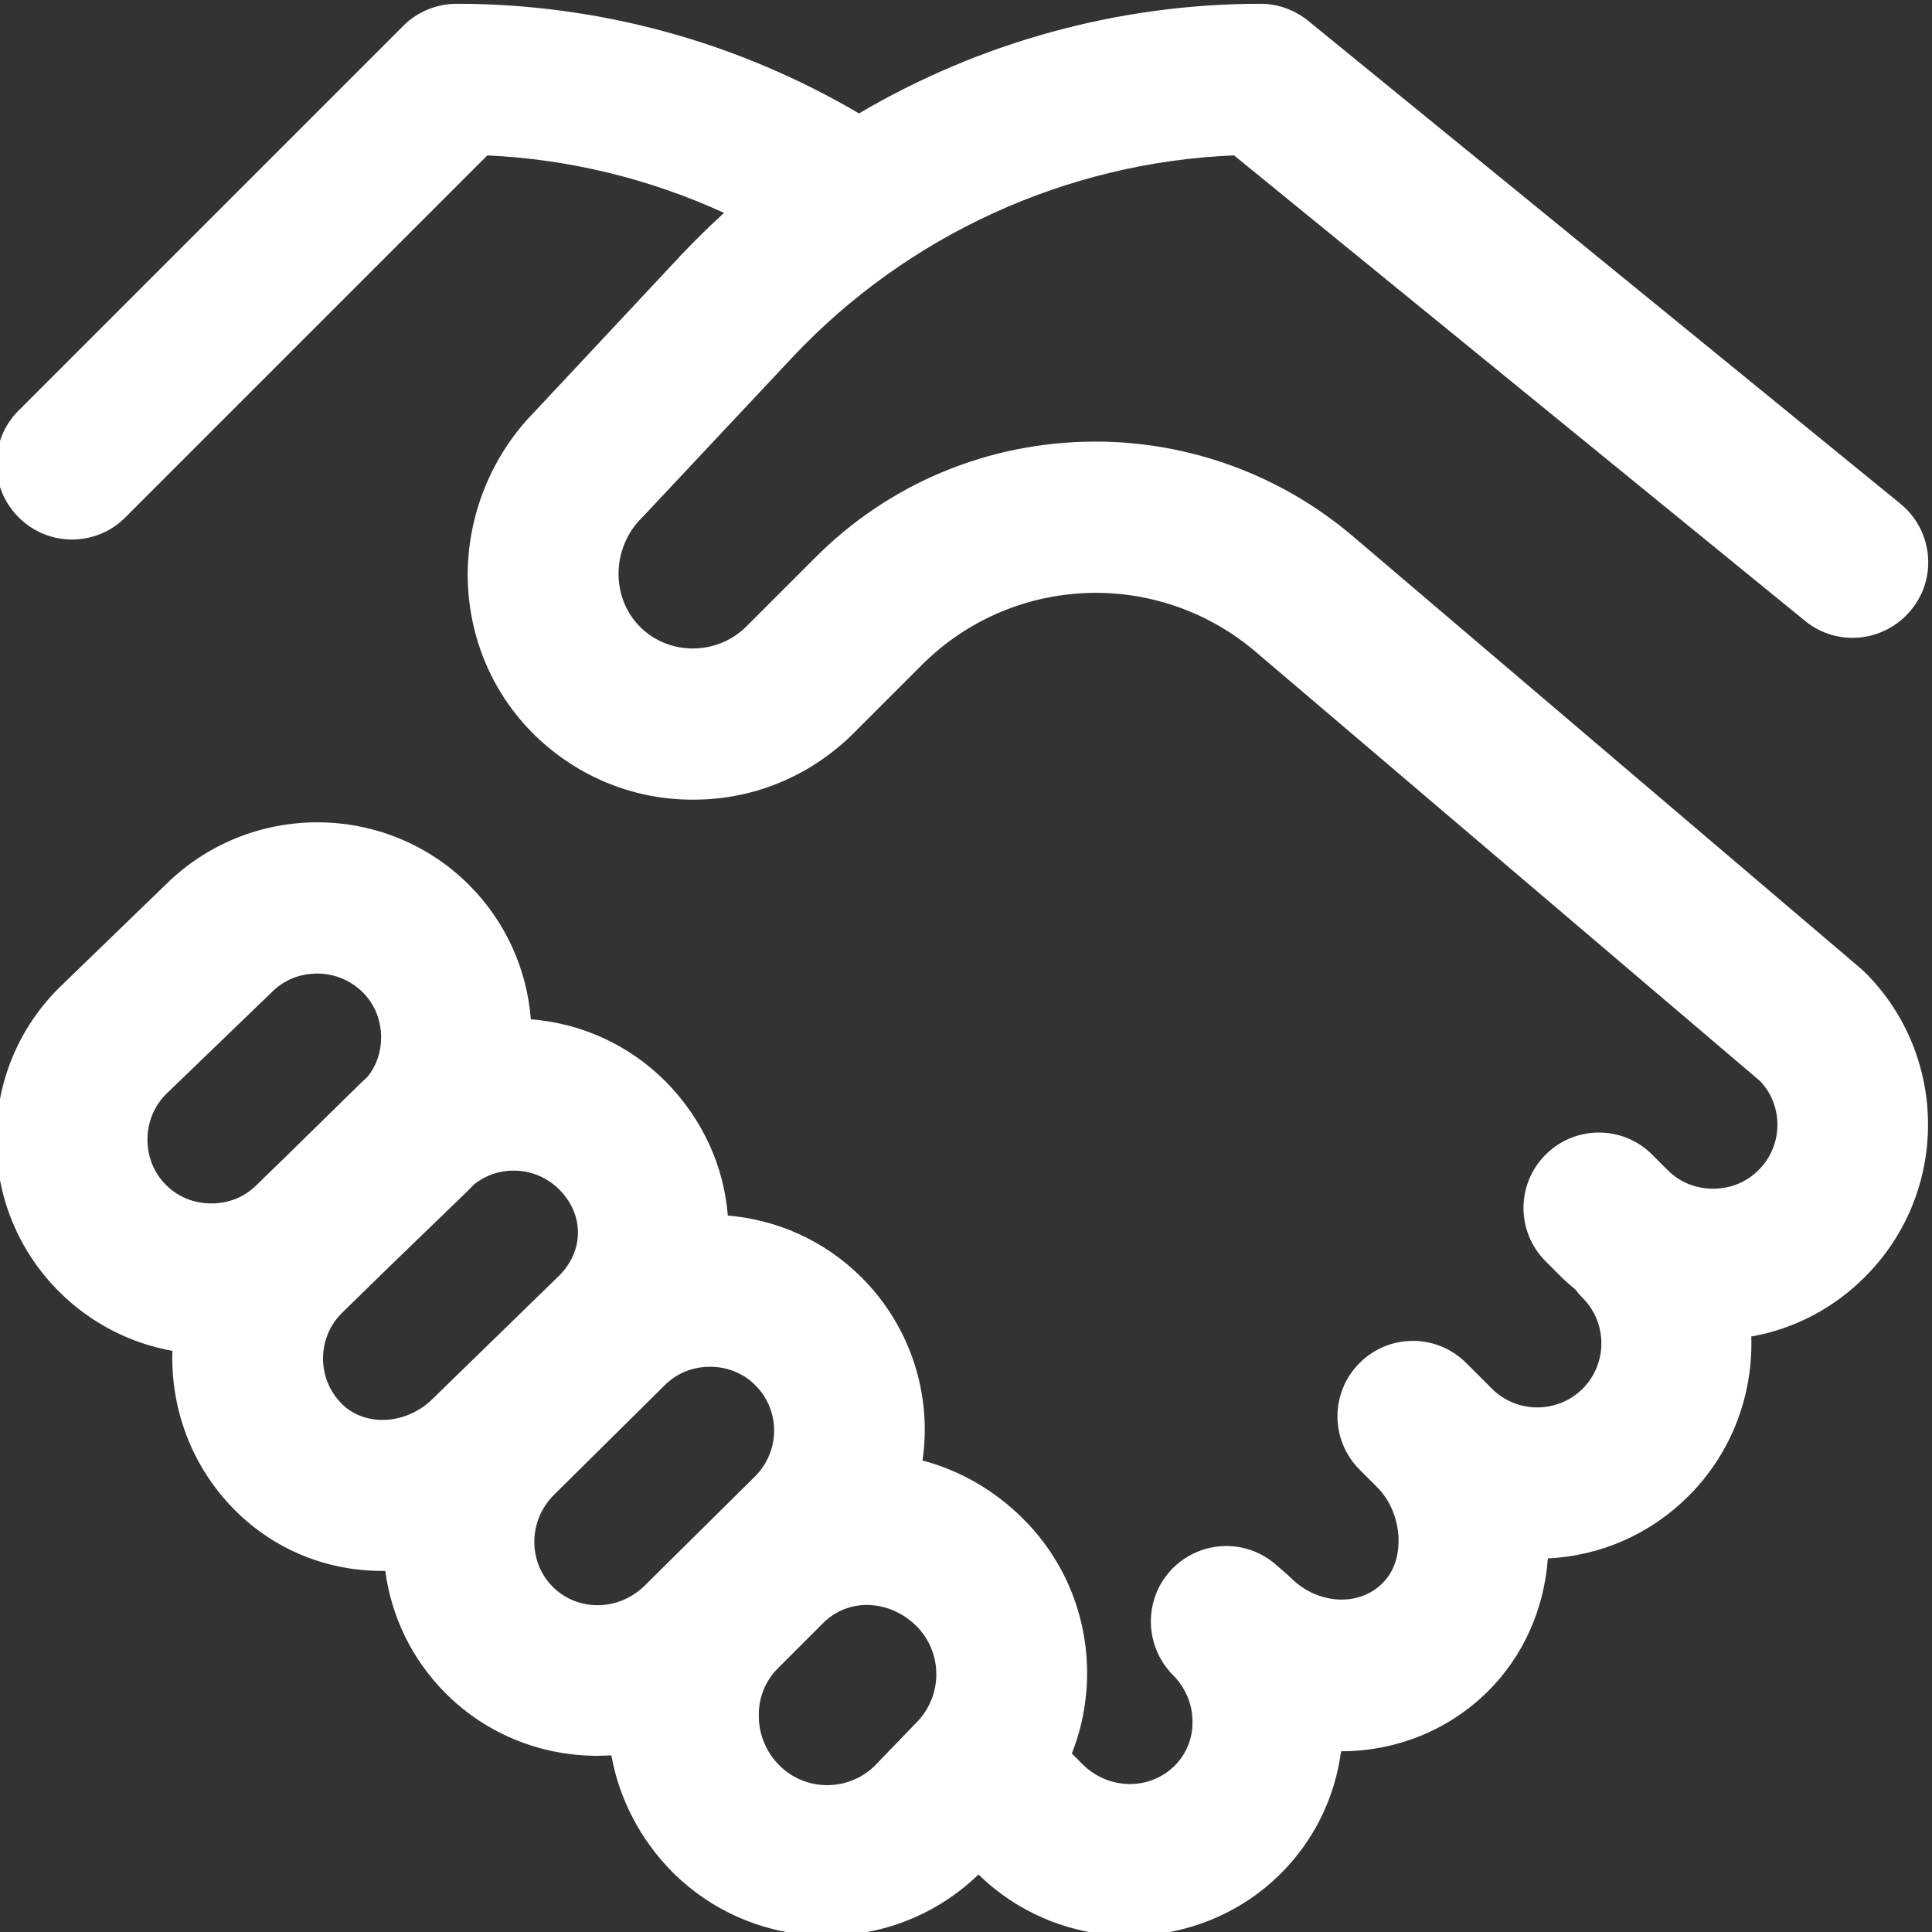
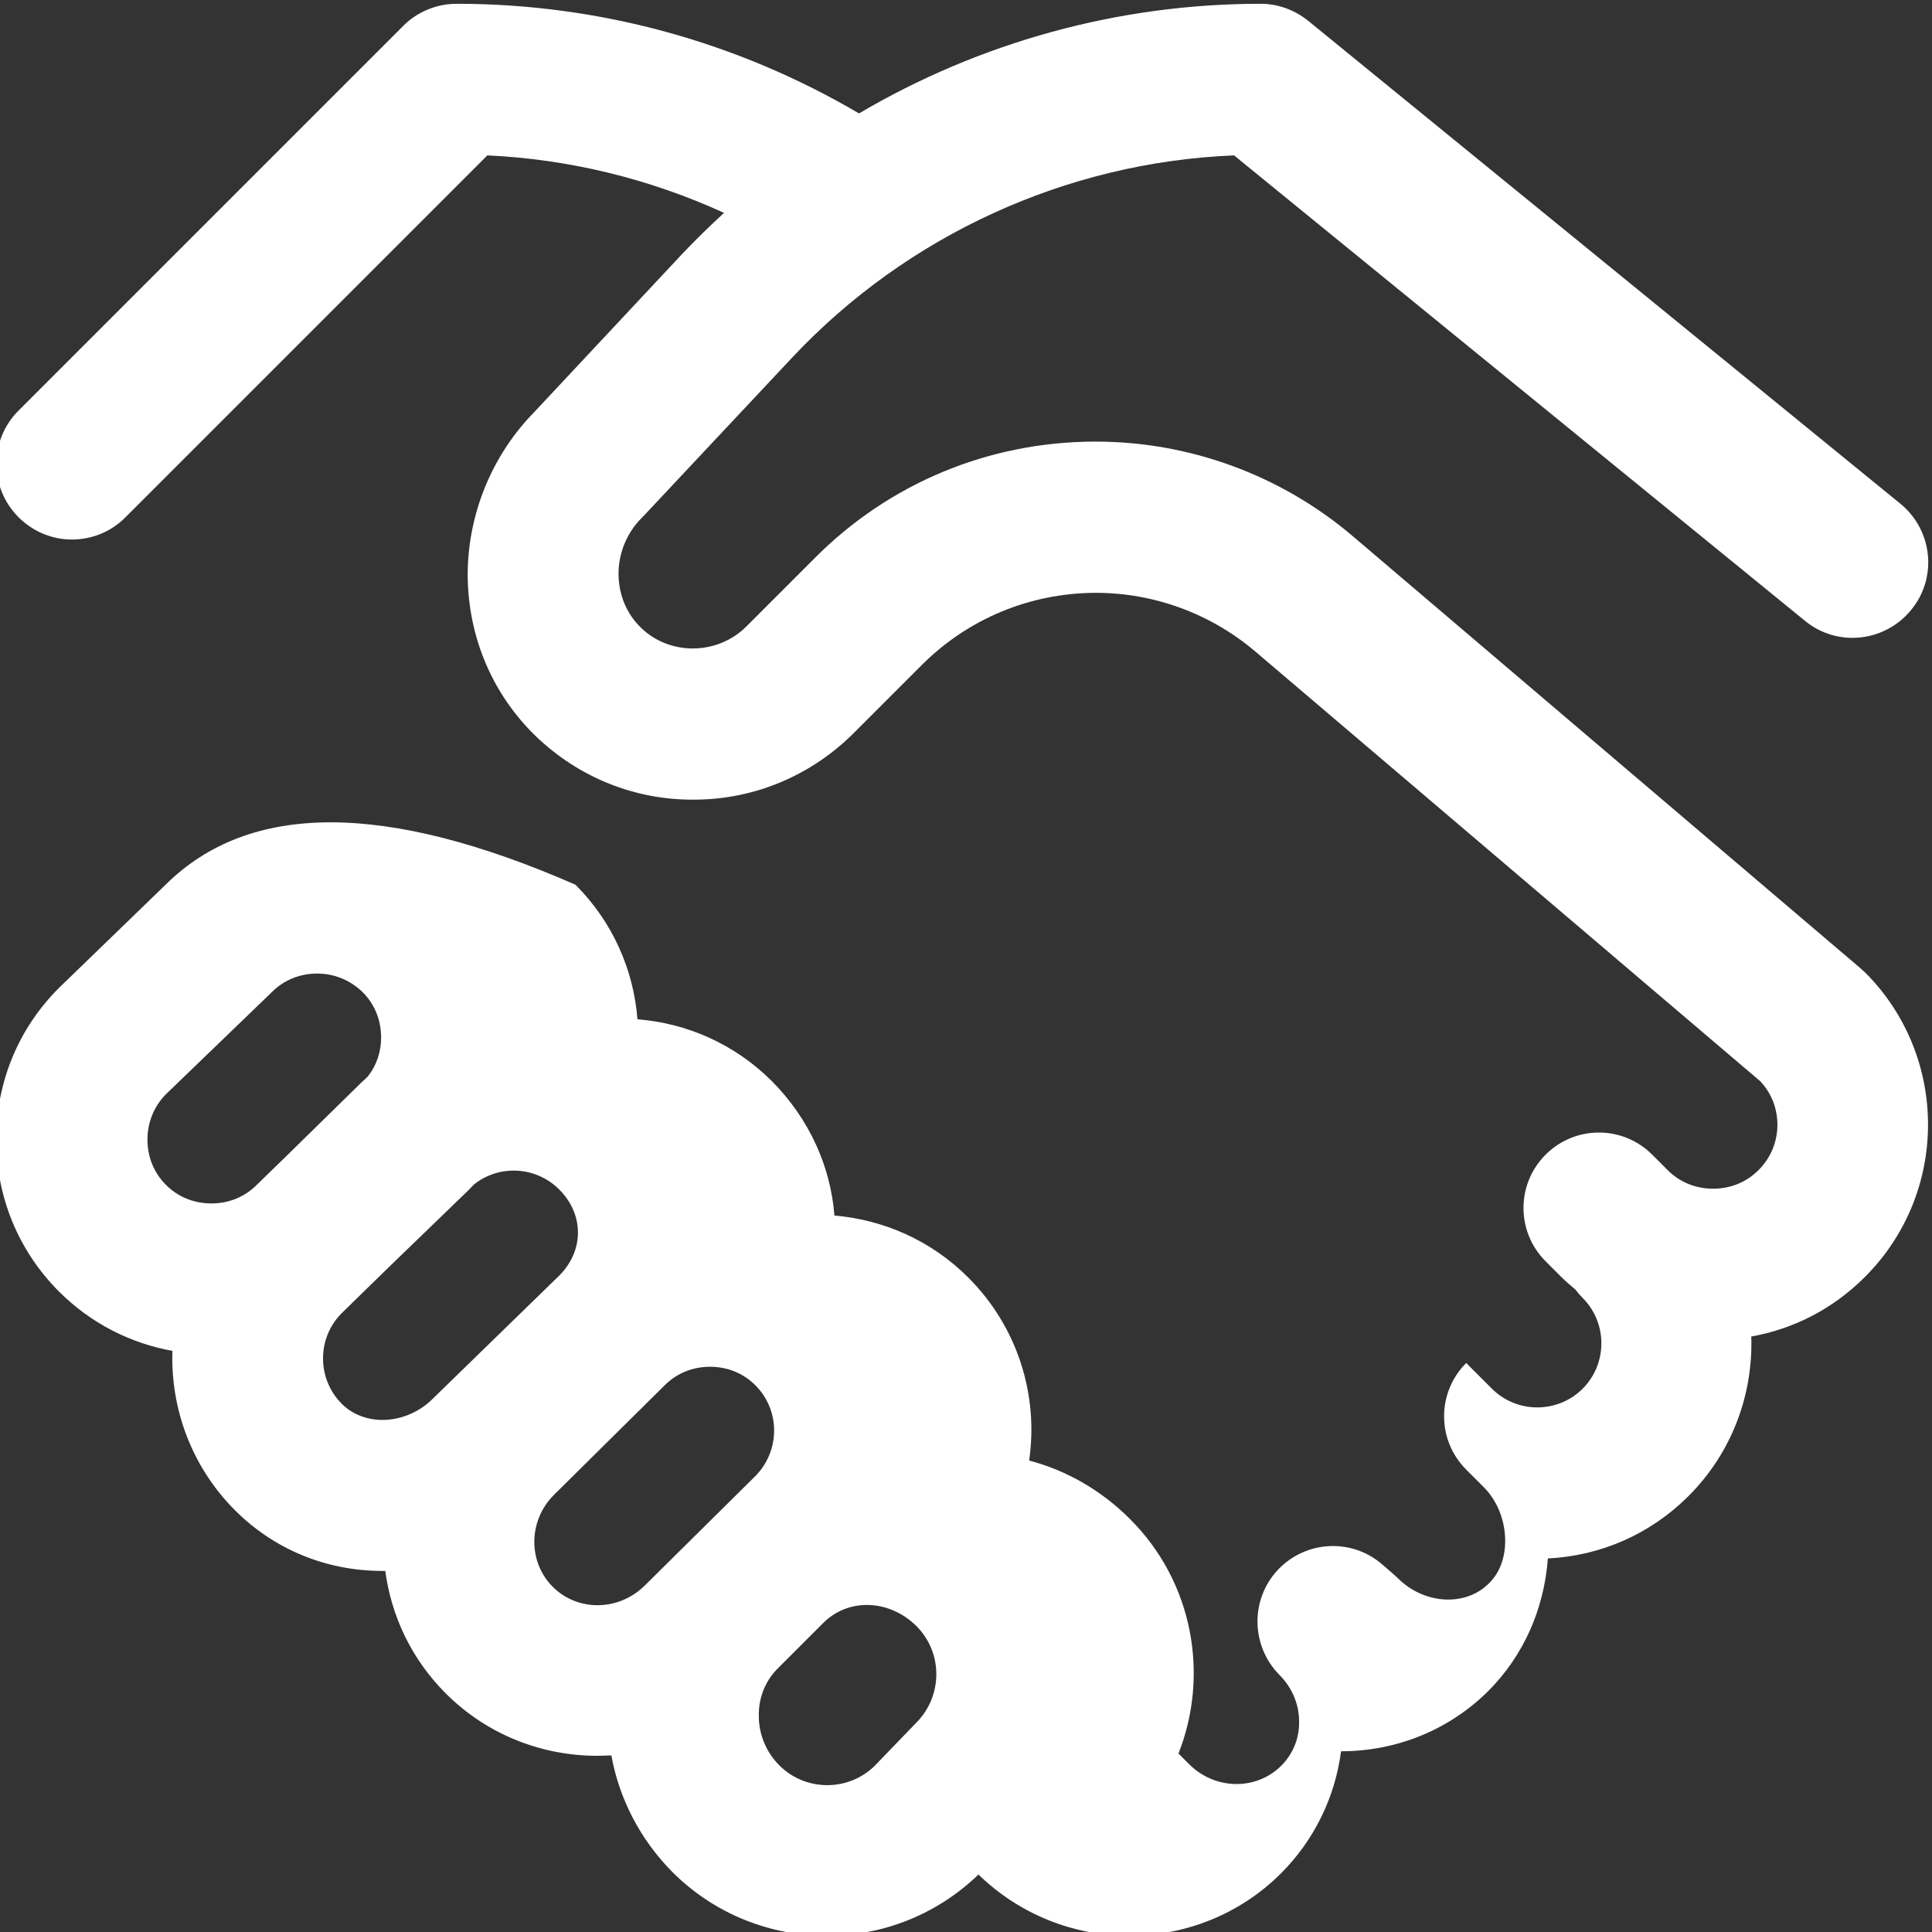
<svg xmlns="http://www.w3.org/2000/svg" version="1.1" id="Capa_1" x="0px" y="0px" viewBox="0 0 511 511" style="enable-background:new 0 0 511 511;" xml:space="preserve">
  <rect x="0" y="0" width="511" height="511" fill="#333333" stroke="none" />
  <style type="text/css">
	.st0{fill:#FFFFFF;}
</style>
-   <path class="st0" d="M493.4,257.3c-0.4-0.4-0.8-0.7-1.2-1.1L357.9,141.9c-19-16.2-43.2-25.1-68.1-25.1c-0.1,0-0.2,0-0.4,0  c-27.9,0.1-54.2,11-73.9,30.8l-18.1,18.1c-7.6,7.6-20.2,7.8-27.9,0.3c-3.7-3.6-5.8-8.5-5.9-13.9c-0.1-5.7,2.2-11.2,6.1-15.1  c0.2-0.2,0.3-0.3,0.5-0.5l39.3-41.9c30.4-32.4,72.6-51.7,116.9-53.5l151,123.1c8.5,7,21.1,5.7,28.1-2.9c7-8.5,5.7-21.1-2.9-28.1  L346,5.5c-3.6-2.9-8-4.5-12.6-4.5c-37.6,0-74.3,10.2-106.2,29C194.9,11,158.3,1,120.8,1c-5.3,0-10.4,2.1-14.1,5.8L4.9,108.6  c-7.8,7.8-7.8,20.4,0,28.2c3.9,3.9,9,5.9,14.1,5.9c5.1,0,10.2-1.9,14.1-5.8l95.8-95.8c21.7,1,42.9,6.2,62.6,15.2  c-3.8,3.5-7.5,7.1-11.1,10.9L141.3,109c-11.3,11.5-17.7,27.3-17.6,43.5c0.2,16.2,6.6,31.2,18.1,42.3c11.4,10.9,26.3,16.9,42.1,16.7  c15.8-0.1,30.6-6.4,41.8-17.5l18.1-18.1c12.2-12.2,28.5-19,45.8-19.1h0.2c15.5,0,30.4,5.5,42.2,15.5L465.6,286  c6.2,6.6,6,17.1-0.5,23.5c-3.2,3.2-7.4,4.9-12,4.9c-4.6,0-8.8-1.7-12-4.9l-4.1-4.1c-7.8-7.8-20.4-7.8-28.2,0  c-7.8,7.8-7.8,20.4,0,28.2l4.1,4.1c1.2,1.2,2.5,2.3,3.8,3.4c0.6,0.8,1.2,1.5,1.9,2.2c6.6,6.6,6.6,17.4,0,24c-6.6,6.6-17.4,6.6-24,0  c-0.1-0.1-0.1-0.1-0.2-0.2l-6.6-6.6c-7.8-7.8-20.4-7.8-28.2,0c-7.8,7.8-7.8,20.4,0,28.2l4.6,4.6l0,0c3.5,3.5,5.5,8.4,5.7,13.5  c0.1,2.8-0.3,8.1-4.3,12c-6.2,6.2-17.1,5.6-24.1-1.4c-0.4-0.4-0.8-0.7-1.2-1.1l-3-2.6c-8.2-7-20.3-6.2-27.6,1.6  c-7.3,7.9-7,20.1,0.5,27.7c3.3,3.3,5.2,7.7,5.2,12.3c0.1,4.4-1.6,8.6-4.7,11.7c-6.6,6.6-17.5,6.5-24.4-0.4l-2.8-2.8  c8.2-20.8,3.9-45.4-12.9-62.1v0c-7.5-7.5-16.7-12.8-26.6-15.4c2.5-17.1-2.9-35.2-16.1-48.4c-9.9-9.9-22.5-15.3-35.4-16.4  c-1-12.8-6.5-25.4-16.5-35.5c-9.9-9.9-22.6-15.4-35.6-16.4c-1-13-6.5-25.7-16.4-35.6C101.9,212,66,212,43.8,234L15.9,261  c-0.1,0.1-0.2,0.2-0.2,0.2C4.9,271.9-1,286.2-1,301.4c0,15.2,5.9,29.5,16.6,40.2c8.5,8.5,19,13.7,30,15.7  c-0.5,15.2,5,30.6,16.6,42.2c10.3,10.3,24.1,16,38.9,16c0.3,0,0.6,0,0.8,0c1.6,11.9,6.9,23.3,16,32.4c11,11,25.5,16.5,40.1,16.5  c1.2,0,2.4-0.1,3.7-0.1c2.1,11.6,7.7,22.3,16.1,30.8c11.3,11.3,26.1,16.9,40.9,16.9c14.5,0,28.9-5.4,40.1-16.2  c11.1,10.8,25.5,16.2,39.9,16.2c14.5,0,29.1-5.5,40.1-16.5c8.8-8.8,14.3-20.1,15.9-32.3c14.2,0,28.2-5.3,38.9-15.9  c9.3-9.3,14.8-21.6,15.8-35.1c14.1-0.7,27.2-6.5,37.2-16.5c11.6-11.6,17.1-27,16.6-42.2c11.3-2,21.7-7.4,30-15.7  C515.5,315.6,515.5,279.5,493.4,257.3z M68.1,313.2c-0.1,0.1-0.2,0.2-0.2,0.2c-3.2,3.2-7.4,4.9-12,4.9s-8.8-1.7-12-4.9  c-3.2-3.2-4.9-7.4-4.9-12c0-4.5,1.7-8.7,4.8-11.9l27.9-26.9c0.1-0.1,0.2-0.2,0.2-0.2c3.2-3.2,7.4-4.9,12-4.9c4.6,0,8.8,1.8,12,4.9  c3.2,3.2,4.9,7.4,4.9,12c0,3.8-1.2,7.4-3.5,10.3c-0.5,0.5-1,1-1.6,1.5l-20.5,20.1L68.1,313.2z M113.9,370.5  c-7,6.4-17.5,6.8-23.5,0.8c-6.6-6.6-6.6-17.3-0.1-23.9l12.8-12.5l20.7-20c0.1-0.1,0.2-0.2,0.2-0.2c0.5-0.5,1-1.1,1.6-1.6  c6.6-5.1,16.2-4.6,22.3,1.5c6.6,6.6,6.6,16.1,0.1,22.7L113.9,370.5z M170.6,419.3C170.6,419.3,170.5,419.3,170.6,419.3  c-6.9,6.9-17.8,7-24.4,0.4c-6.6-6.6-6.5-17.5,0.3-24.3l29.2-28.9c0,0,0.1-0.1,0.1-0.1c3.2-3.2,7.4-4.9,12-4.9c4.6,0,8.8,1.7,12,4.9  c6.6,6.6,6.6,17.3,0,24L170.6,419.3z M242.4,455.6c-0.1,0.1-0.2,0.2-0.3,0.3l-10.7,11.1c-7,6.9-18.3,6.9-25.3-0.1  c-3.4-3.4-5.4-8.1-5.4-13c-0.1-4.8,1.7-9.3,5-12.6l12-12c3.2-3.2,7.3-4.8,11.6-4.8c4.6,0,9.4,1.9,13.1,5.6  C249.4,437.1,249.4,448.5,242.4,455.6z" />
+   <path class="st0" d="M493.4,257.3c-0.4-0.4-0.8-0.7-1.2-1.1L357.9,141.9c-19-16.2-43.2-25.1-68.1-25.1c-0.1,0-0.2,0-0.4,0  c-27.9,0.1-54.2,11-73.9,30.8l-18.1,18.1c-7.6,7.6-20.2,7.8-27.9,0.3c-3.7-3.6-5.8-8.5-5.9-13.9c-0.1-5.7,2.2-11.2,6.1-15.1  c0.2-0.2,0.3-0.3,0.5-0.5l39.3-41.9c30.4-32.4,72.6-51.7,116.9-53.5l151,123.1c8.5,7,21.1,5.7,28.1-2.9c7-8.5,5.7-21.1-2.9-28.1  L346,5.5c-3.6-2.9-8-4.5-12.6-4.5c-37.6,0-74.3,10.2-106.2,29C194.9,11,158.3,1,120.8,1c-5.3,0-10.4,2.1-14.1,5.8L4.9,108.6  c-7.8,7.8-7.8,20.4,0,28.2c3.9,3.9,9,5.9,14.1,5.9c5.1,0,10.2-1.9,14.1-5.8l95.8-95.8c21.7,1,42.9,6.2,62.6,15.2  c-3.8,3.5-7.5,7.1-11.1,10.9L141.3,109c-11.3,11.5-17.7,27.3-17.6,43.5c0.2,16.2,6.6,31.2,18.1,42.3c11.4,10.9,26.3,16.9,42.1,16.7  c15.8-0.1,30.6-6.4,41.8-17.5l18.1-18.1c12.2-12.2,28.5-19,45.8-19.1h0.2c15.5,0,30.4,5.5,42.2,15.5L465.6,286  c6.2,6.6,6,17.1-0.5,23.5c-3.2,3.2-7.4,4.9-12,4.9c-4.6,0-8.8-1.7-12-4.9l-4.1-4.1c-7.8-7.8-20.4-7.8-28.2,0  c-7.8,7.8-7.8,20.4,0,28.2l4.1,4.1c1.2,1.2,2.5,2.3,3.8,3.4c0.6,0.8,1.2,1.5,1.9,2.2c6.6,6.6,6.6,17.4,0,24c-6.6,6.6-17.4,6.6-24,0  c-0.1-0.1-0.1-0.1-0.2-0.2l-6.6-6.6c-7.8,7.8-7.8,20.4,0,28.2l4.6,4.6l0,0c3.5,3.5,5.5,8.4,5.7,13.5  c0.1,2.8-0.3,8.1-4.3,12c-6.2,6.2-17.1,5.6-24.1-1.4c-0.4-0.4-0.8-0.7-1.2-1.1l-3-2.6c-8.2-7-20.3-6.2-27.6,1.6  c-7.3,7.9-7,20.1,0.5,27.7c3.3,3.3,5.2,7.7,5.2,12.3c0.1,4.4-1.6,8.6-4.7,11.7c-6.6,6.6-17.5,6.5-24.4-0.4l-2.8-2.8  c8.2-20.8,3.9-45.4-12.9-62.1v0c-7.5-7.5-16.7-12.8-26.6-15.4c2.5-17.1-2.9-35.2-16.1-48.4c-9.9-9.9-22.5-15.3-35.4-16.4  c-1-12.8-6.5-25.4-16.5-35.5c-9.9-9.9-22.6-15.4-35.6-16.4c-1-13-6.5-25.7-16.4-35.6C101.9,212,66,212,43.8,234L15.9,261  c-0.1,0.1-0.2,0.2-0.2,0.2C4.9,271.9-1,286.2-1,301.4c0,15.2,5.9,29.5,16.6,40.2c8.5,8.5,19,13.7,30,15.7  c-0.5,15.2,5,30.6,16.6,42.2c10.3,10.3,24.1,16,38.9,16c0.3,0,0.6,0,0.8,0c1.6,11.9,6.9,23.3,16,32.4c11,11,25.5,16.5,40.1,16.5  c1.2,0,2.4-0.1,3.7-0.1c2.1,11.6,7.7,22.3,16.1,30.8c11.3,11.3,26.1,16.9,40.9,16.9c14.5,0,28.9-5.4,40.1-16.2  c11.1,10.8,25.5,16.2,39.9,16.2c14.5,0,29.1-5.5,40.1-16.5c8.8-8.8,14.3-20.1,15.9-32.3c14.2,0,28.2-5.3,38.9-15.9  c9.3-9.3,14.8-21.6,15.8-35.1c14.1-0.7,27.2-6.5,37.2-16.5c11.6-11.6,17.1-27,16.6-42.2c11.3-2,21.7-7.4,30-15.7  C515.5,315.6,515.5,279.5,493.4,257.3z M68.1,313.2c-0.1,0.1-0.2,0.2-0.2,0.2c-3.2,3.2-7.4,4.9-12,4.9s-8.8-1.7-12-4.9  c-3.2-3.2-4.9-7.4-4.9-12c0-4.5,1.7-8.7,4.8-11.9l27.9-26.9c0.1-0.1,0.2-0.2,0.2-0.2c3.2-3.2,7.4-4.9,12-4.9c4.6,0,8.8,1.8,12,4.9  c3.2,3.2,4.9,7.4,4.9,12c0,3.8-1.2,7.4-3.5,10.3c-0.5,0.5-1,1-1.6,1.5l-20.5,20.1L68.1,313.2z M113.9,370.5  c-7,6.4-17.5,6.8-23.5,0.8c-6.6-6.6-6.6-17.3-0.1-23.9l12.8-12.5l20.7-20c0.1-0.1,0.2-0.2,0.2-0.2c0.5-0.5,1-1.1,1.6-1.6  c6.6-5.1,16.2-4.6,22.3,1.5c6.6,6.6,6.6,16.1,0.1,22.7L113.9,370.5z M170.6,419.3C170.6,419.3,170.5,419.3,170.6,419.3  c-6.9,6.9-17.8,7-24.4,0.4c-6.6-6.6-6.5-17.5,0.3-24.3l29.2-28.9c0,0,0.1-0.1,0.1-0.1c3.2-3.2,7.4-4.9,12-4.9c4.6,0,8.8,1.7,12,4.9  c6.6,6.6,6.6,17.3,0,24L170.6,419.3z M242.4,455.6c-0.1,0.1-0.2,0.2-0.3,0.3l-10.7,11.1c-7,6.9-18.3,6.9-25.3-0.1  c-3.4-3.4-5.4-8.1-5.4-13c-0.1-4.8,1.7-9.3,5-12.6l12-12c3.2-3.2,7.3-4.8,11.6-4.8c4.6,0,9.4,1.9,13.1,5.6  C249.4,437.1,249.4,448.5,242.4,455.6z" />
</svg>